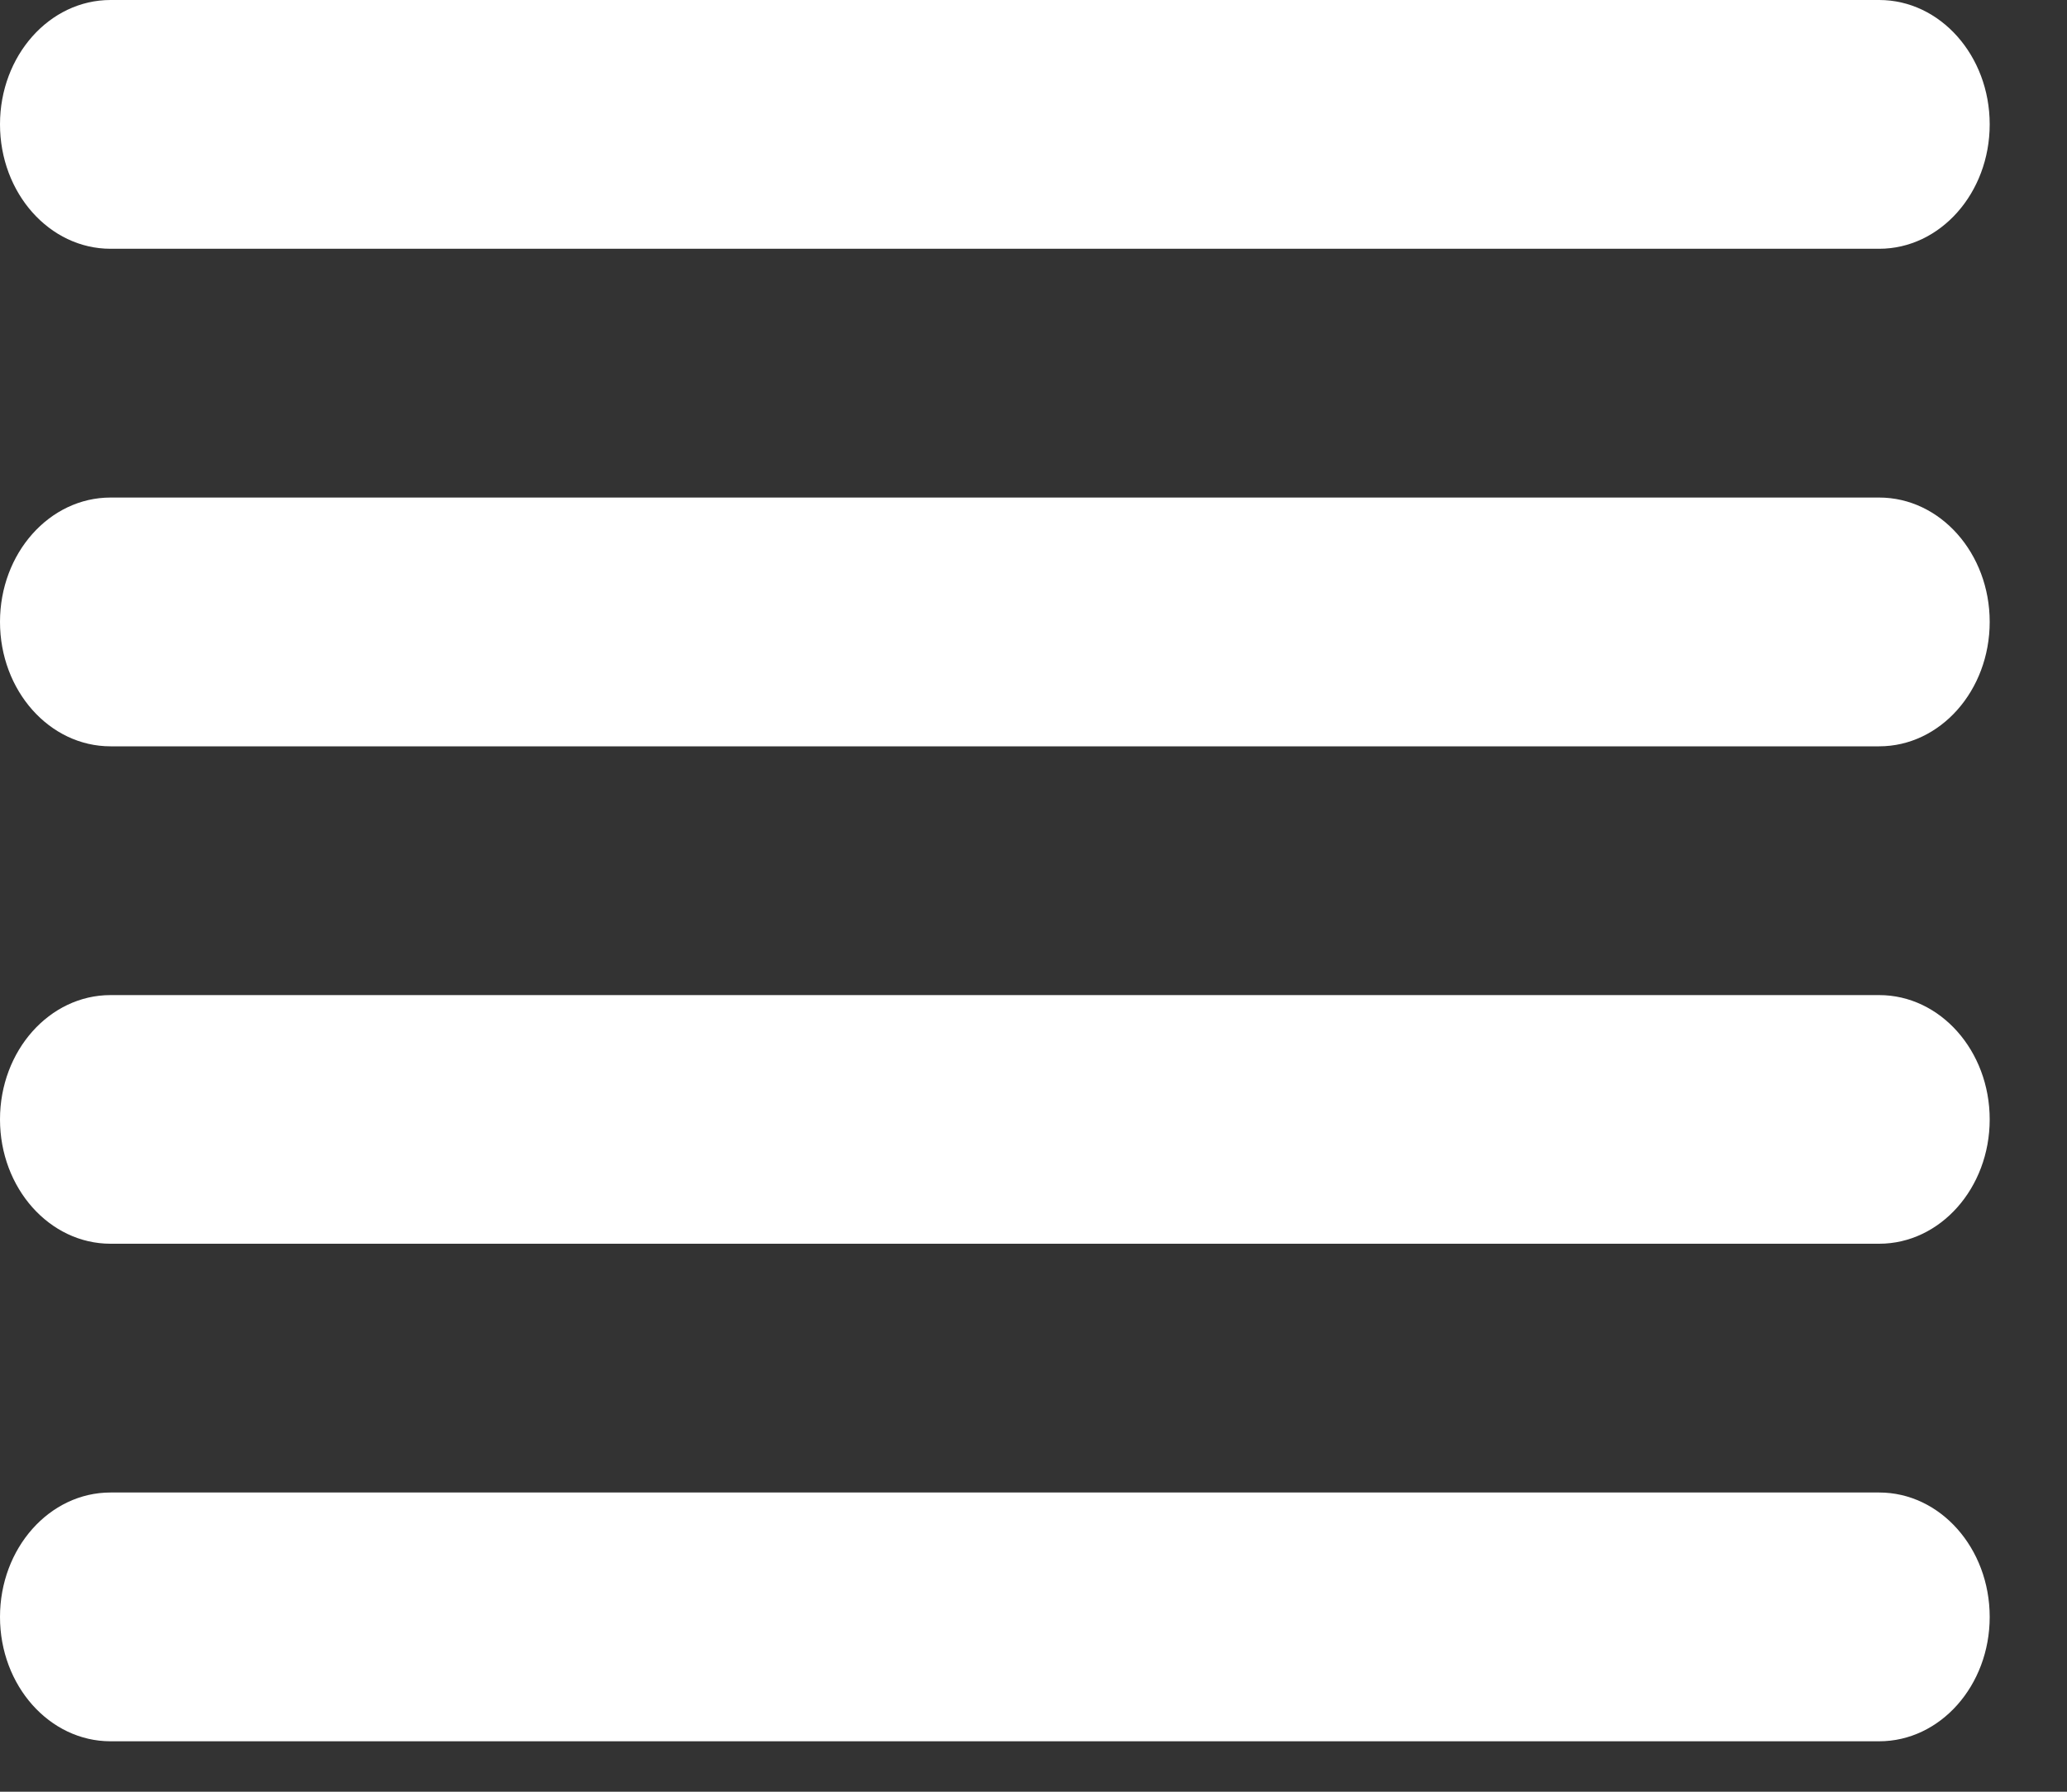
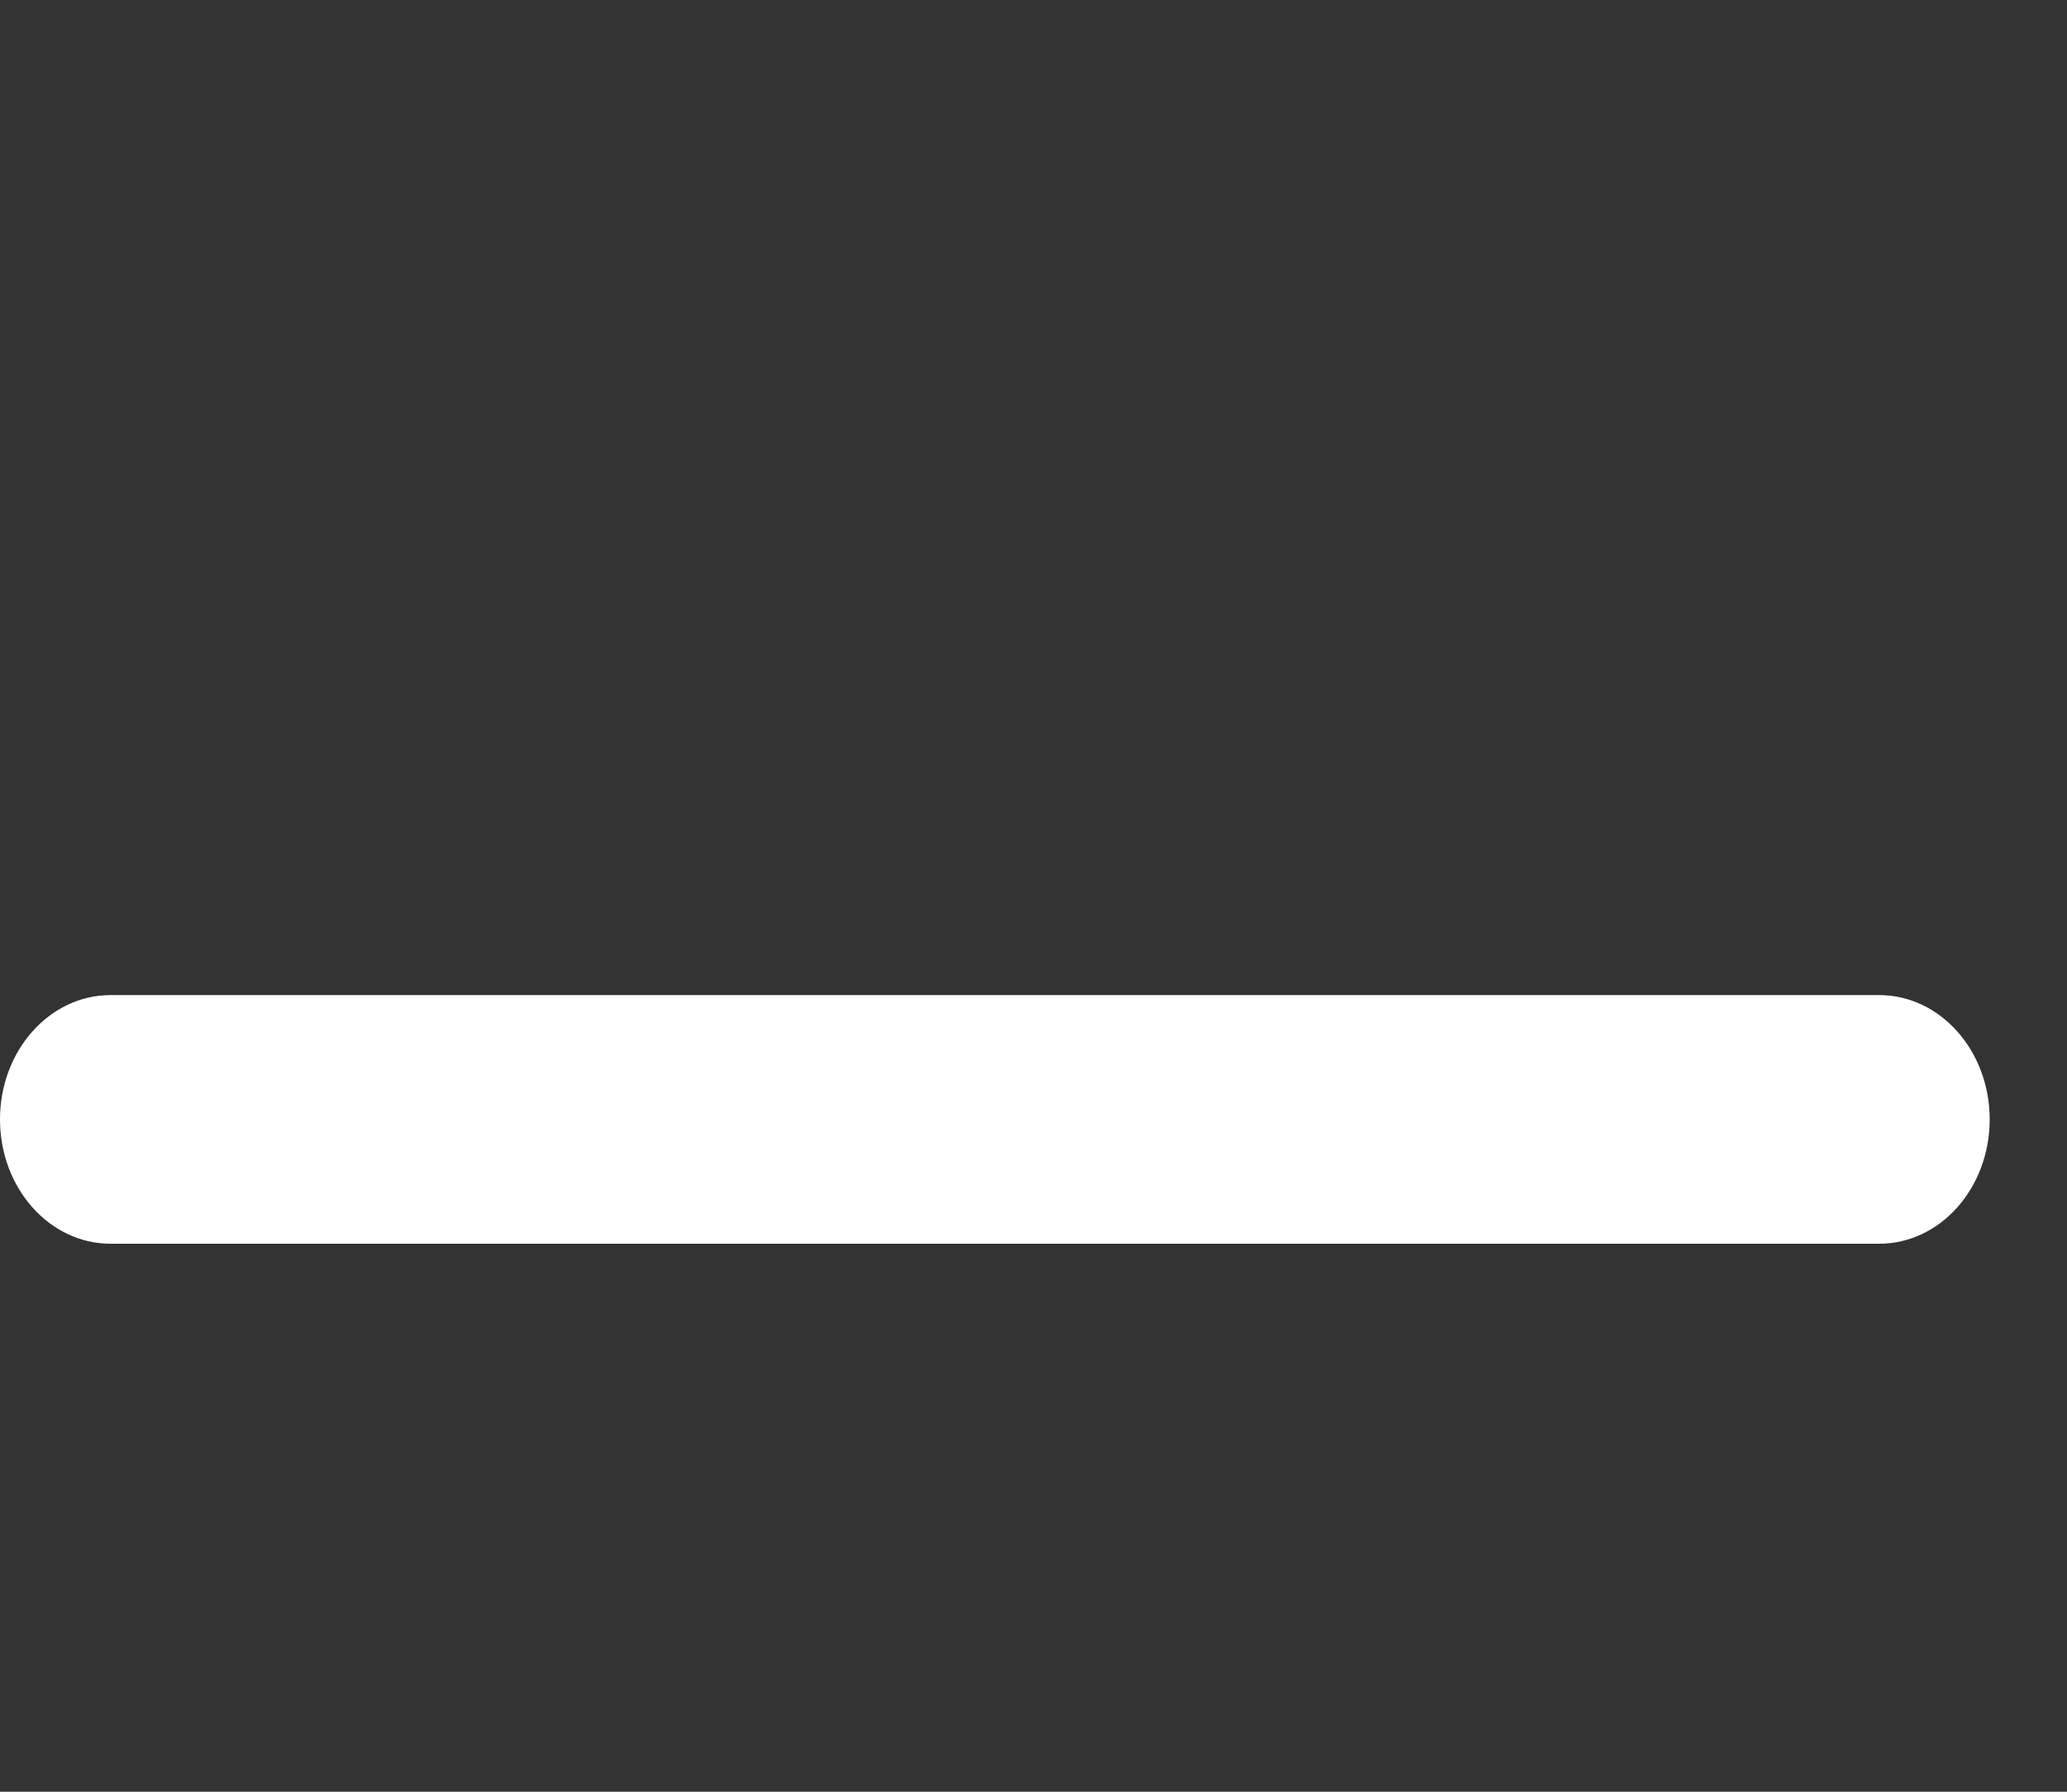
<svg xmlns="http://www.w3.org/2000/svg" width="15" height="13" viewBox="0 0 15 13" fill="none">
  <rect x="0" y="0" width="15" height="13" fill="#333333" stroke="none" />
-   <path d="M0 4.512C0 4.014 0.359 3.61 0.802 3.61H13.637C14.08 3.61 14.439 4.014 14.439 4.512C14.439 5.011 14.08 5.415 13.637 5.415H0.802C0.359 5.415 0 5.011 0 4.512Z" fill="white" />
-   <path d="M0 0.902C0 0.404 0.359 0 0.802 0H13.637C14.08 0 14.439 0.404 14.439 0.902C14.439 1.401 14.08 1.805 13.637 1.805H0.802C0.359 1.805 0 1.401 0 0.902Z" fill="white" />
  <path d="M0 8.122C0 7.624 0.359 7.22 0.802 7.22H13.637C14.08 7.22 14.439 7.624 14.439 8.122C14.439 8.62 14.08 9.024 13.637 9.024H0.802C0.359 9.024 0 8.62 0 8.122Z" fill="white" />
-   <path d="M0 11.732C0 11.233 0.359 10.829 0.802 10.829H13.637C14.08 10.829 14.439 11.233 14.439 11.732C14.439 12.23 14.08 12.634 13.637 12.634H0.802C0.359 12.634 0 12.23 0 11.732Z" fill="white" />
</svg>